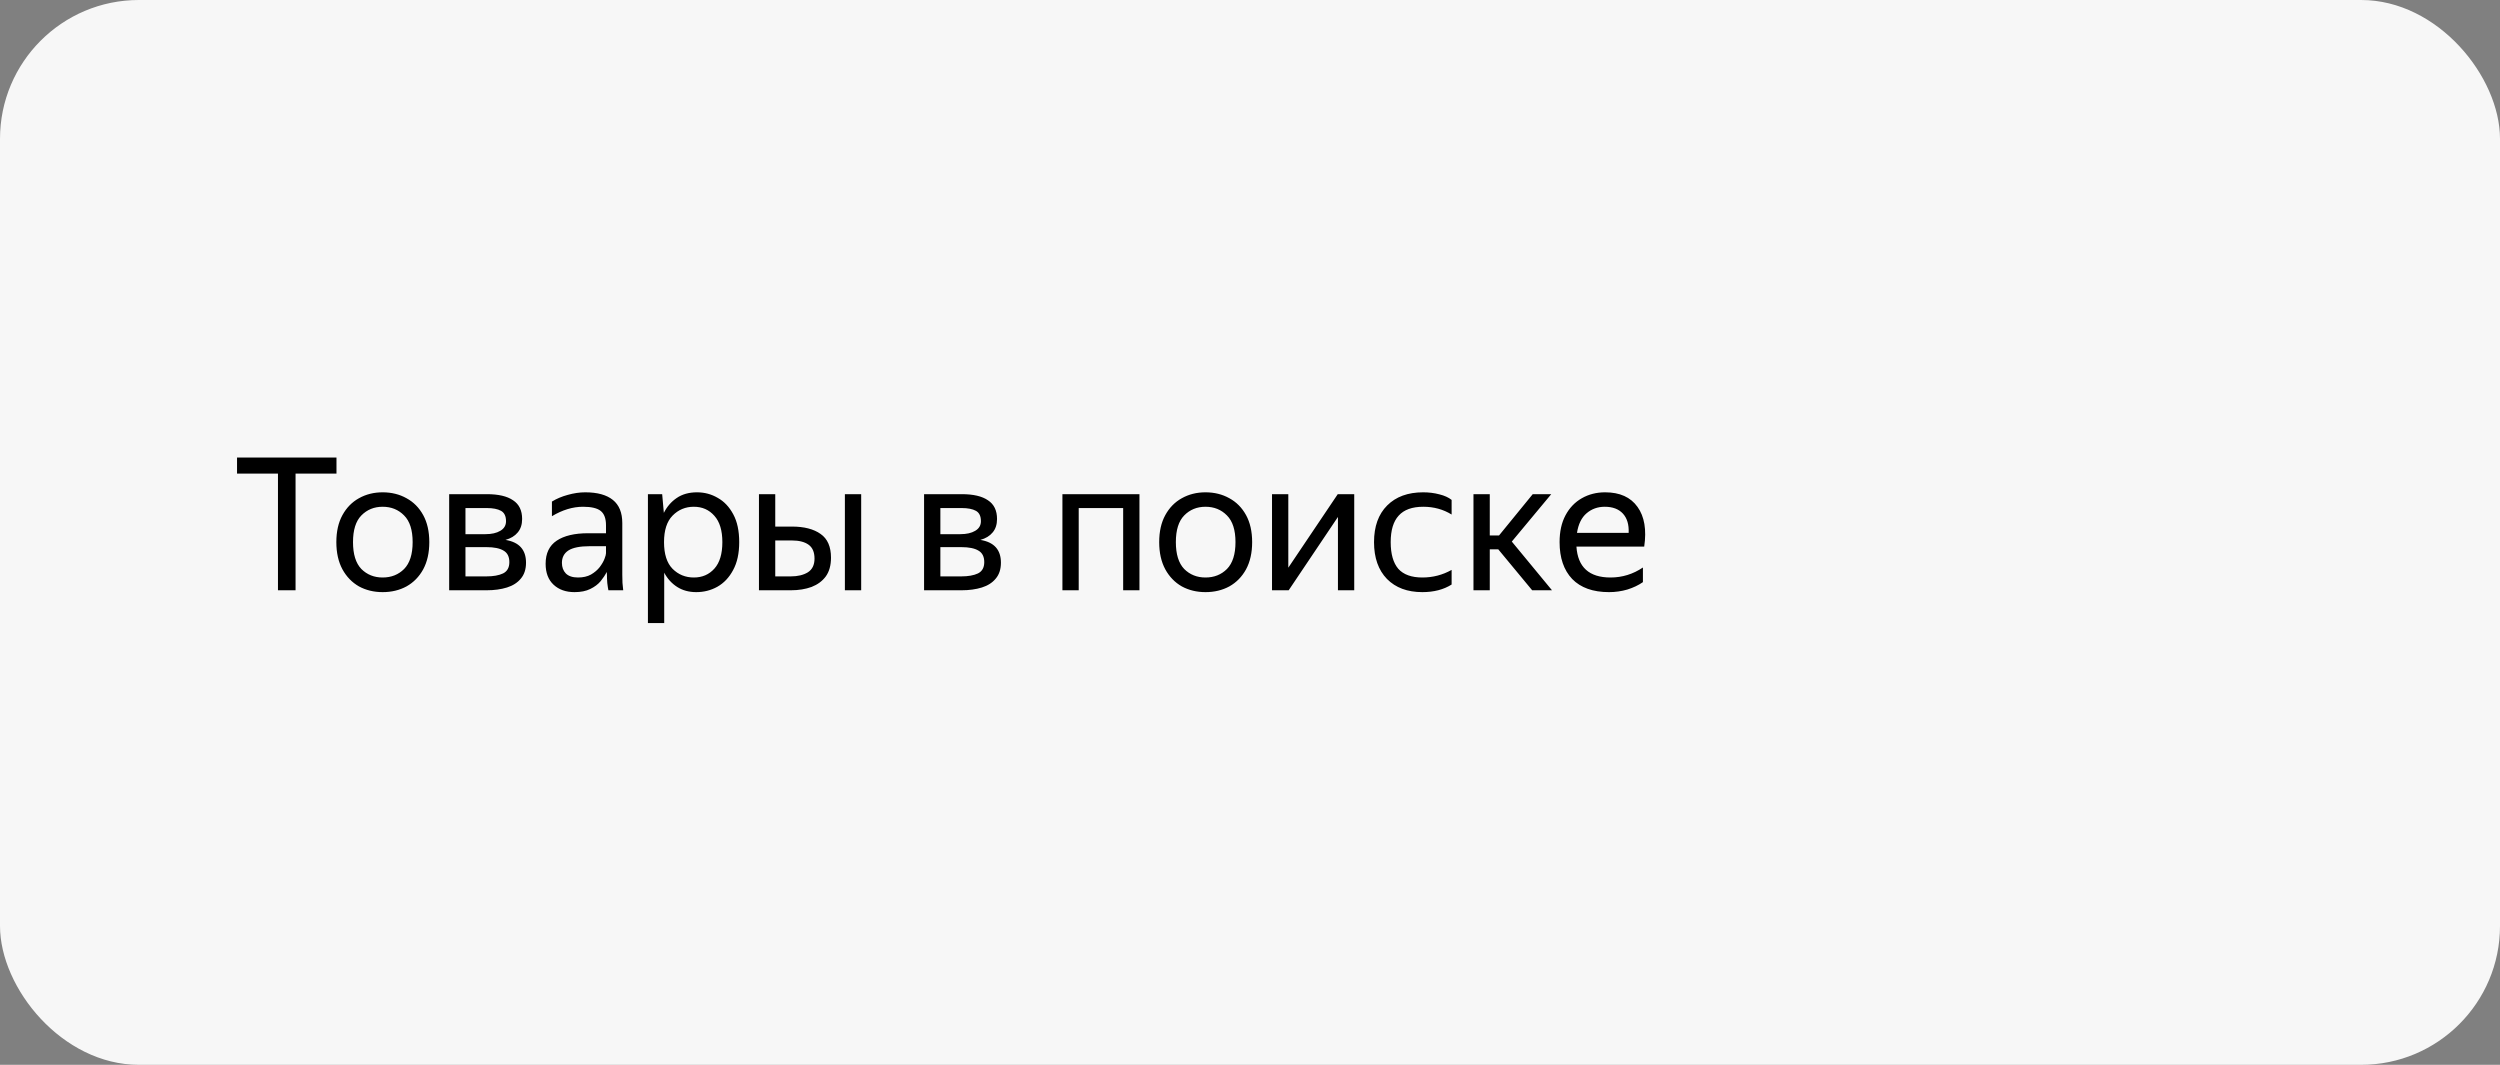
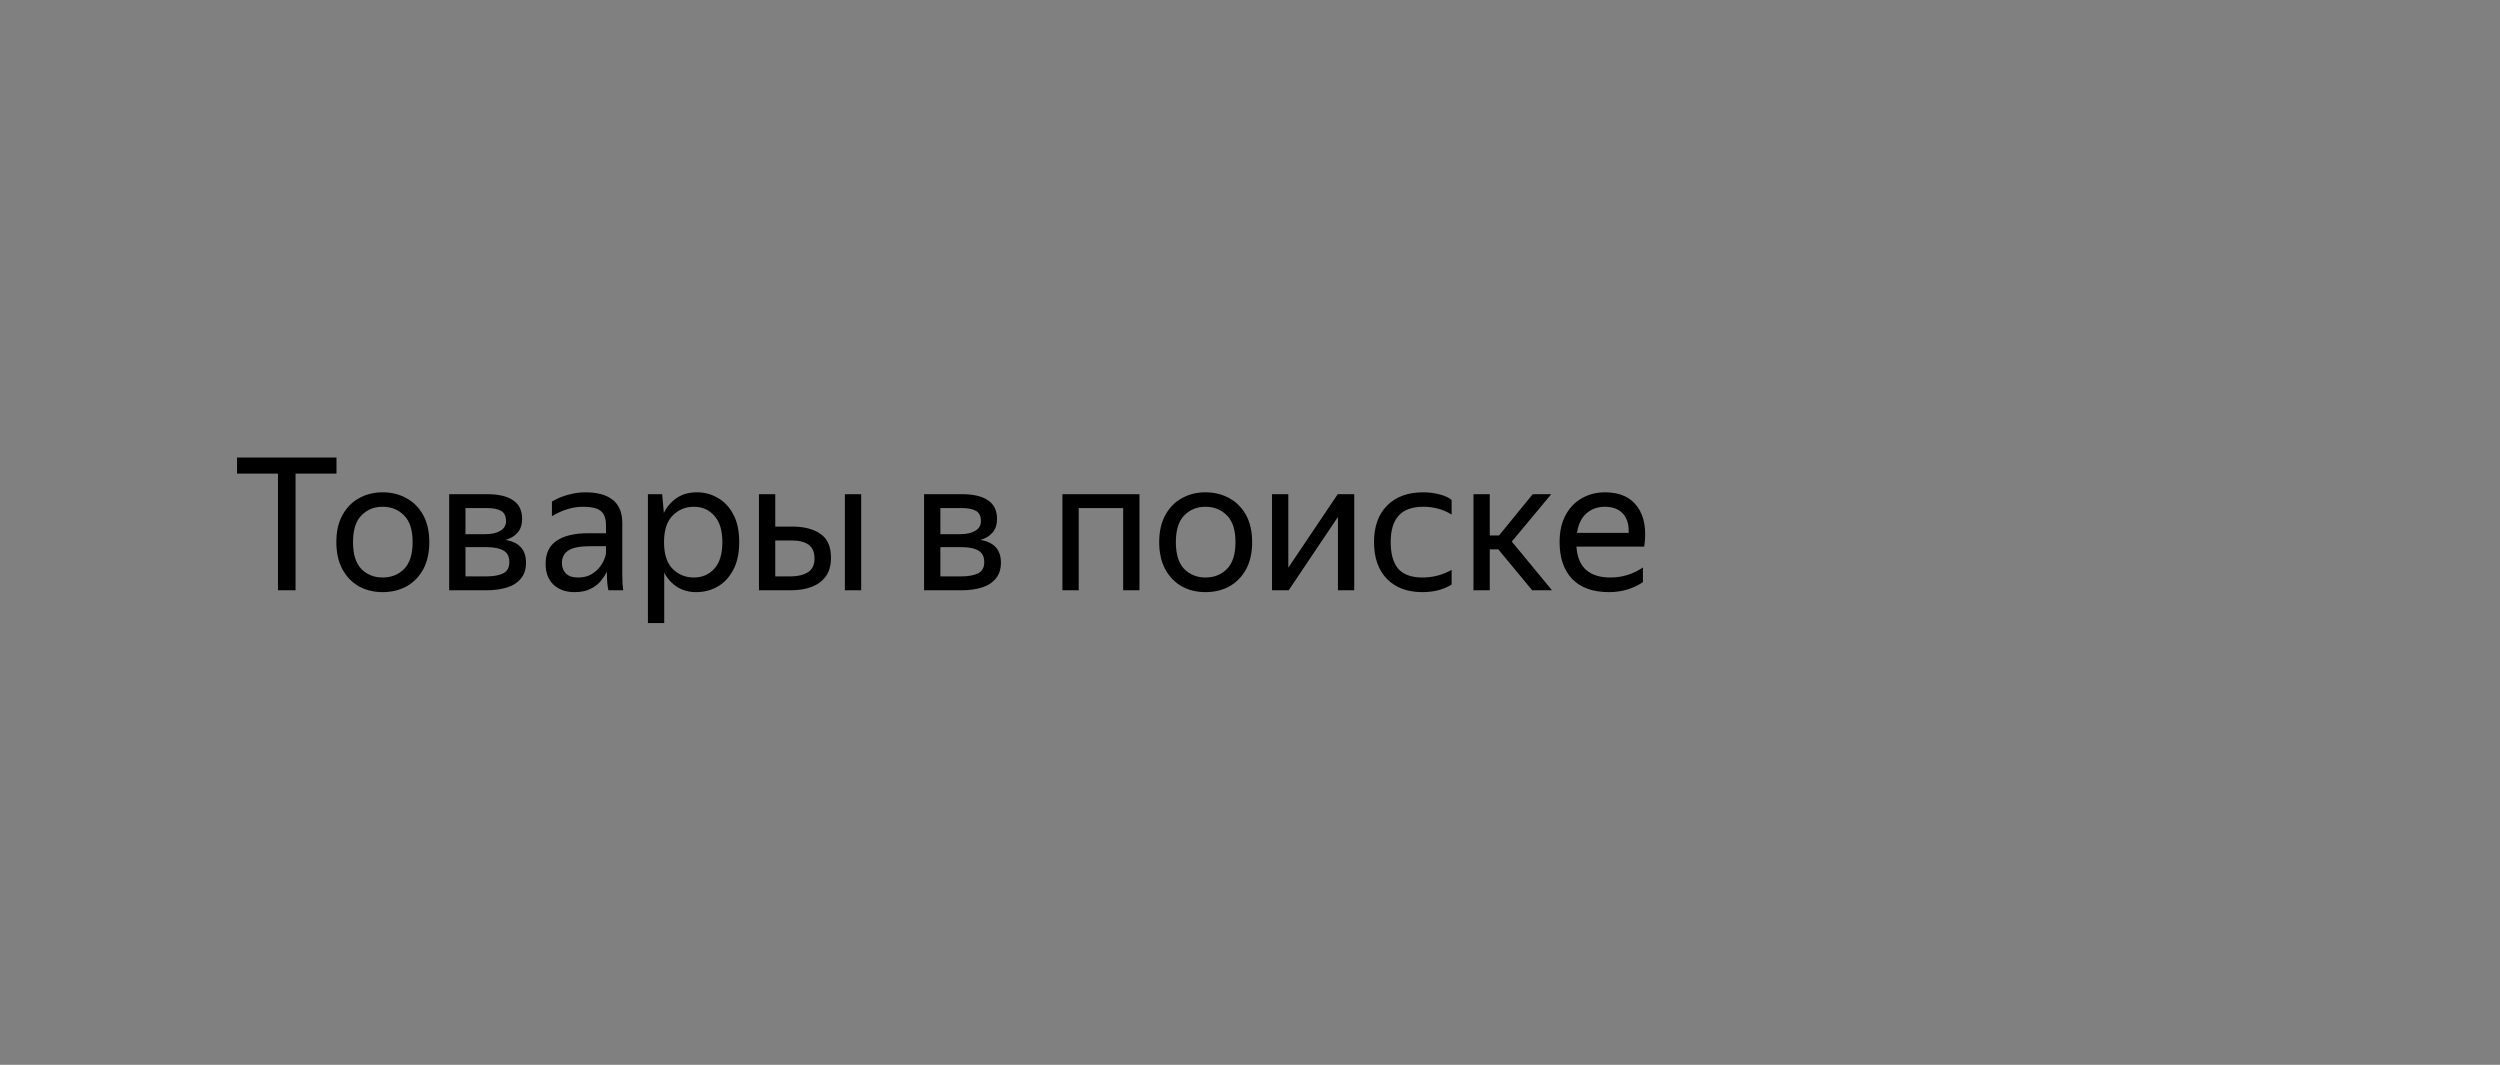
<svg xmlns="http://www.w3.org/2000/svg" width="216" height="92" viewBox="0 0 216 92" fill="none">
  <rect x="0" y="0" width="216" height="92" fill="#808080" stroke="none" />
-   <rect width="216" height="92" rx="12" fill="#F7F7F7" />
  <path d="M20.48 40.92V39.528H29.072V40.92H25.536V51H24.016V40.92H20.48ZM33.06 51.16C32.303 51.16 31.62 50.995 31.012 50.664C30.415 50.323 29.94 49.832 29.588 49.192C29.236 48.541 29.06 47.757 29.06 46.84C29.06 45.923 29.236 45.144 29.588 44.504C29.94 43.864 30.415 43.379 31.012 43.048C31.62 42.707 32.303 42.536 33.06 42.536C33.828 42.536 34.516 42.707 35.124 43.048C35.732 43.379 36.212 43.864 36.564 44.504C36.916 45.144 37.092 45.923 37.092 46.84C37.092 47.757 36.916 48.541 36.564 49.192C36.212 49.832 35.732 50.323 35.124 50.664C34.516 50.995 33.828 51.16 33.06 51.16ZM33.06 49.896C33.807 49.896 34.425 49.651 34.916 49.16C35.407 48.659 35.652 47.885 35.652 46.84C35.652 45.795 35.407 45.027 34.916 44.536C34.425 44.035 33.807 43.784 33.06 43.784C32.324 43.784 31.711 44.035 31.22 44.536C30.74 45.027 30.5 45.795 30.5 46.84C30.5 47.885 30.74 48.659 31.22 49.16C31.711 49.651 32.324 49.896 33.06 49.896ZM42.04 51H38.808V42.696H42.072C43.064 42.696 43.816 42.872 44.328 43.224C44.851 43.565 45.112 44.104 45.112 44.84C45.112 45.32 44.984 45.709 44.728 46.008C44.483 46.307 44.131 46.52 43.672 46.648C44.856 46.84 45.448 47.496 45.448 48.616C45.448 49.181 45.299 49.64 45 49.992C44.712 50.344 44.312 50.6 43.8 50.76C43.288 50.92 42.702 51 42.04 51ZM42.056 43.896H40.216V46.152H41.944C42.478 46.152 42.904 46.056 43.224 45.864C43.555 45.672 43.72 45.395 43.72 45.032C43.72 44.595 43.576 44.296 43.288 44.136C43 43.976 42.59 43.896 42.056 43.896ZM42.024 47.272H40.216V49.8H42.024C42.622 49.8 43.102 49.715 43.464 49.544C43.827 49.363 44.008 49.037 44.008 48.568C44.008 48.099 43.843 47.768 43.512 47.576C43.182 47.373 42.686 47.272 42.024 47.272ZM50.374 43.784C49.489 43.784 48.593 44.056 47.686 44.6V43.336C48.081 43.091 48.534 42.899 49.046 42.76C49.569 42.611 50.076 42.536 50.566 42.536C51.612 42.536 52.406 42.755 52.95 43.192C53.494 43.629 53.766 44.296 53.766 45.192V49.656C53.766 49.837 53.772 50.072 53.782 50.36C53.804 50.637 53.825 50.851 53.846 51H52.566C52.534 50.851 52.502 50.643 52.47 50.376C52.449 50.099 52.438 49.859 52.438 49.656L52.422 49.416C52.294 49.672 52.118 49.939 51.894 50.216C51.67 50.483 51.372 50.707 50.998 50.888C50.636 51.069 50.182 51.16 49.638 51.16C48.892 51.16 48.289 50.947 47.83 50.52C47.372 50.093 47.142 49.491 47.142 48.712C47.142 47.805 47.462 47.139 48.102 46.712C48.742 46.285 49.644 46.072 50.806 46.072H52.358V45.384C52.358 44.808 52.209 44.397 51.91 44.152C51.612 43.907 51.1 43.784 50.374 43.784ZM52.358 47.8V47.192H50.95C50.108 47.192 49.494 47.315 49.11 47.56C48.737 47.805 48.55 48.163 48.55 48.632C48.55 49.005 48.662 49.309 48.886 49.544C49.121 49.779 49.473 49.896 49.942 49.896C50.38 49.896 50.753 49.811 51.062 49.64C51.372 49.459 51.622 49.245 51.814 49C52.006 48.744 52.145 48.504 52.23 48.28C52.316 48.056 52.358 47.896 52.358 47.8ZM55.98 42.696H57.212L57.356 44.312C57.623 43.779 57.991 43.352 58.46 43.032C58.94 42.701 59.527 42.536 60.22 42.536C60.871 42.536 61.468 42.696 62.012 43.016C62.567 43.325 63.015 43.8 63.356 44.44C63.697 45.069 63.868 45.869 63.868 46.84C63.868 47.811 63.692 48.616 63.34 49.256C62.999 49.896 62.545 50.376 61.98 50.696C61.425 51.005 60.818 51.16 60.156 51.16C59.527 51.16 58.977 51.011 58.508 50.712C58.039 50.413 57.666 50.003 57.388 49.48V53.832H55.98V42.696ZM62.412 46.84C62.412 45.837 62.183 45.08 61.724 44.568C61.266 44.045 60.673 43.784 59.948 43.784C59.223 43.784 58.609 44.04 58.108 44.552C57.617 45.053 57.372 45.816 57.372 46.84C57.372 47.875 57.617 48.643 58.108 49.144C58.609 49.645 59.223 49.896 59.948 49.896C60.673 49.896 61.266 49.64 61.724 49.128C62.183 48.616 62.412 47.853 62.412 46.84ZM66.982 42.696V45.496H68.422C69.478 45.496 70.305 45.709 70.902 46.136C71.499 46.552 71.798 47.235 71.798 48.184C71.798 48.845 71.648 49.384 71.35 49.8C71.051 50.205 70.641 50.509 70.118 50.712C69.595 50.904 68.998 51 68.326 51H65.574V42.696H66.982ZM74.406 42.696V51H72.998V42.696H74.406ZM68.326 49.8C68.923 49.8 69.414 49.683 69.798 49.448C70.182 49.203 70.374 48.808 70.374 48.264C70.374 47.709 70.203 47.309 69.862 47.064C69.52 46.819 69.04 46.696 68.422 46.696H66.982V49.8H68.326ZM83.072 51H79.84V42.696H83.103C84.096 42.696 84.847 42.872 85.359 43.224C85.882 43.565 86.144 44.104 86.144 44.84C86.144 45.32 86.016 45.709 85.76 46.008C85.514 46.307 85.162 46.52 84.704 46.648C85.888 46.84 86.48 47.496 86.48 48.616C86.48 49.181 86.33 49.64 86.031 49.992C85.743 50.344 85.344 50.6 84.832 50.76C84.32 50.92 83.733 51 83.072 51ZM83.088 43.896H81.248V46.152H82.975C83.509 46.152 83.936 46.056 84.255 45.864C84.586 45.672 84.751 45.395 84.751 45.032C84.751 44.595 84.608 44.296 84.32 44.136C84.031 43.976 83.621 43.896 83.088 43.896ZM83.055 47.272H81.248V49.8H83.055C83.653 49.8 84.133 49.715 84.496 49.544C84.858 49.363 85.04 49.037 85.04 48.568C85.04 48.099 84.874 47.768 84.543 47.576C84.213 47.373 83.717 47.272 83.055 47.272ZM91.793 51V42.696H98.449V51H97.041V43.896H93.201V51H91.793ZM104.154 51.16C103.396 51.16 102.714 50.995 102.106 50.664C101.508 50.323 101.034 49.832 100.682 49.192C100.33 48.541 100.154 47.757 100.154 46.84C100.154 45.923 100.33 45.144 100.682 44.504C101.034 43.864 101.508 43.379 102.106 43.048C102.714 42.707 103.396 42.536 104.154 42.536C104.922 42.536 105.61 42.707 106.218 43.048C106.826 43.379 107.306 43.864 107.658 44.504C108.01 45.144 108.186 45.923 108.186 46.84C108.186 47.757 108.01 48.541 107.658 49.192C107.306 49.832 106.826 50.323 106.218 50.664C105.61 50.995 104.922 51.16 104.154 51.16ZM104.154 49.896C104.9 49.896 105.519 49.651 106.01 49.16C106.5 48.659 106.746 47.885 106.746 46.84C106.746 45.795 106.5 45.027 106.01 44.536C105.519 44.035 104.9 43.784 104.154 43.784C103.418 43.784 102.804 44.035 102.314 44.536C101.834 45.027 101.594 45.795 101.594 46.84C101.594 47.885 101.834 48.659 102.314 49.16C102.804 49.651 103.418 49.896 104.154 49.896ZM111.31 42.696V49.048L115.582 42.696H117.006V51H115.598V44.664L111.342 51H109.902V42.696H111.31ZM122.892 51.16C121.602 51.16 120.583 50.781 119.836 50.024C119.09 49.256 118.716 48.195 118.716 46.84C118.716 45.485 119.095 44.429 119.852 43.672C120.61 42.915 121.644 42.536 122.956 42.536C123.458 42.536 123.927 42.595 124.364 42.712C124.802 42.819 125.154 42.979 125.42 43.192V44.456C124.695 44.008 123.879 43.784 122.972 43.784C122.012 43.784 121.303 44.04 120.844 44.552C120.386 45.053 120.156 45.816 120.156 46.84C120.156 47.864 120.375 48.632 120.812 49.144C121.26 49.645 121.954 49.896 122.892 49.896C123.799 49.896 124.642 49.677 125.42 49.24V50.504C124.727 50.941 123.884 51.16 122.892 51.16ZM134.092 51H132.38L129.452 47.464H128.716V51H127.308V42.696H128.716V46.264H129.516L132.428 42.696H134.028L130.62 46.792L134.092 51ZM139.02 51.16C137.633 51.16 136.572 50.781 135.836 50.024C135.11 49.256 134.748 48.195 134.748 46.84C134.748 45.933 134.918 45.16 135.26 44.52C135.601 43.88 136.07 43.389 136.668 43.048C137.265 42.707 137.937 42.536 138.684 42.536C139.953 42.536 140.886 42.957 141.484 43.8C142.081 44.632 142.273 45.773 142.06 47.224H136.204C136.321 49.005 137.302 49.896 139.148 49.896C140.161 49.896 141.094 49.608 141.948 49.032V50.296C141.564 50.563 141.116 50.776 140.604 50.936C140.092 51.085 139.564 51.16 139.02 51.16ZM138.652 43.784C138.044 43.784 137.521 43.971 137.084 44.344C136.646 44.717 136.369 45.283 136.252 46.04H140.716C140.748 45.325 140.582 44.771 140.22 44.376C139.857 43.981 139.334 43.784 138.652 43.784Z" fill="black" />
</svg>